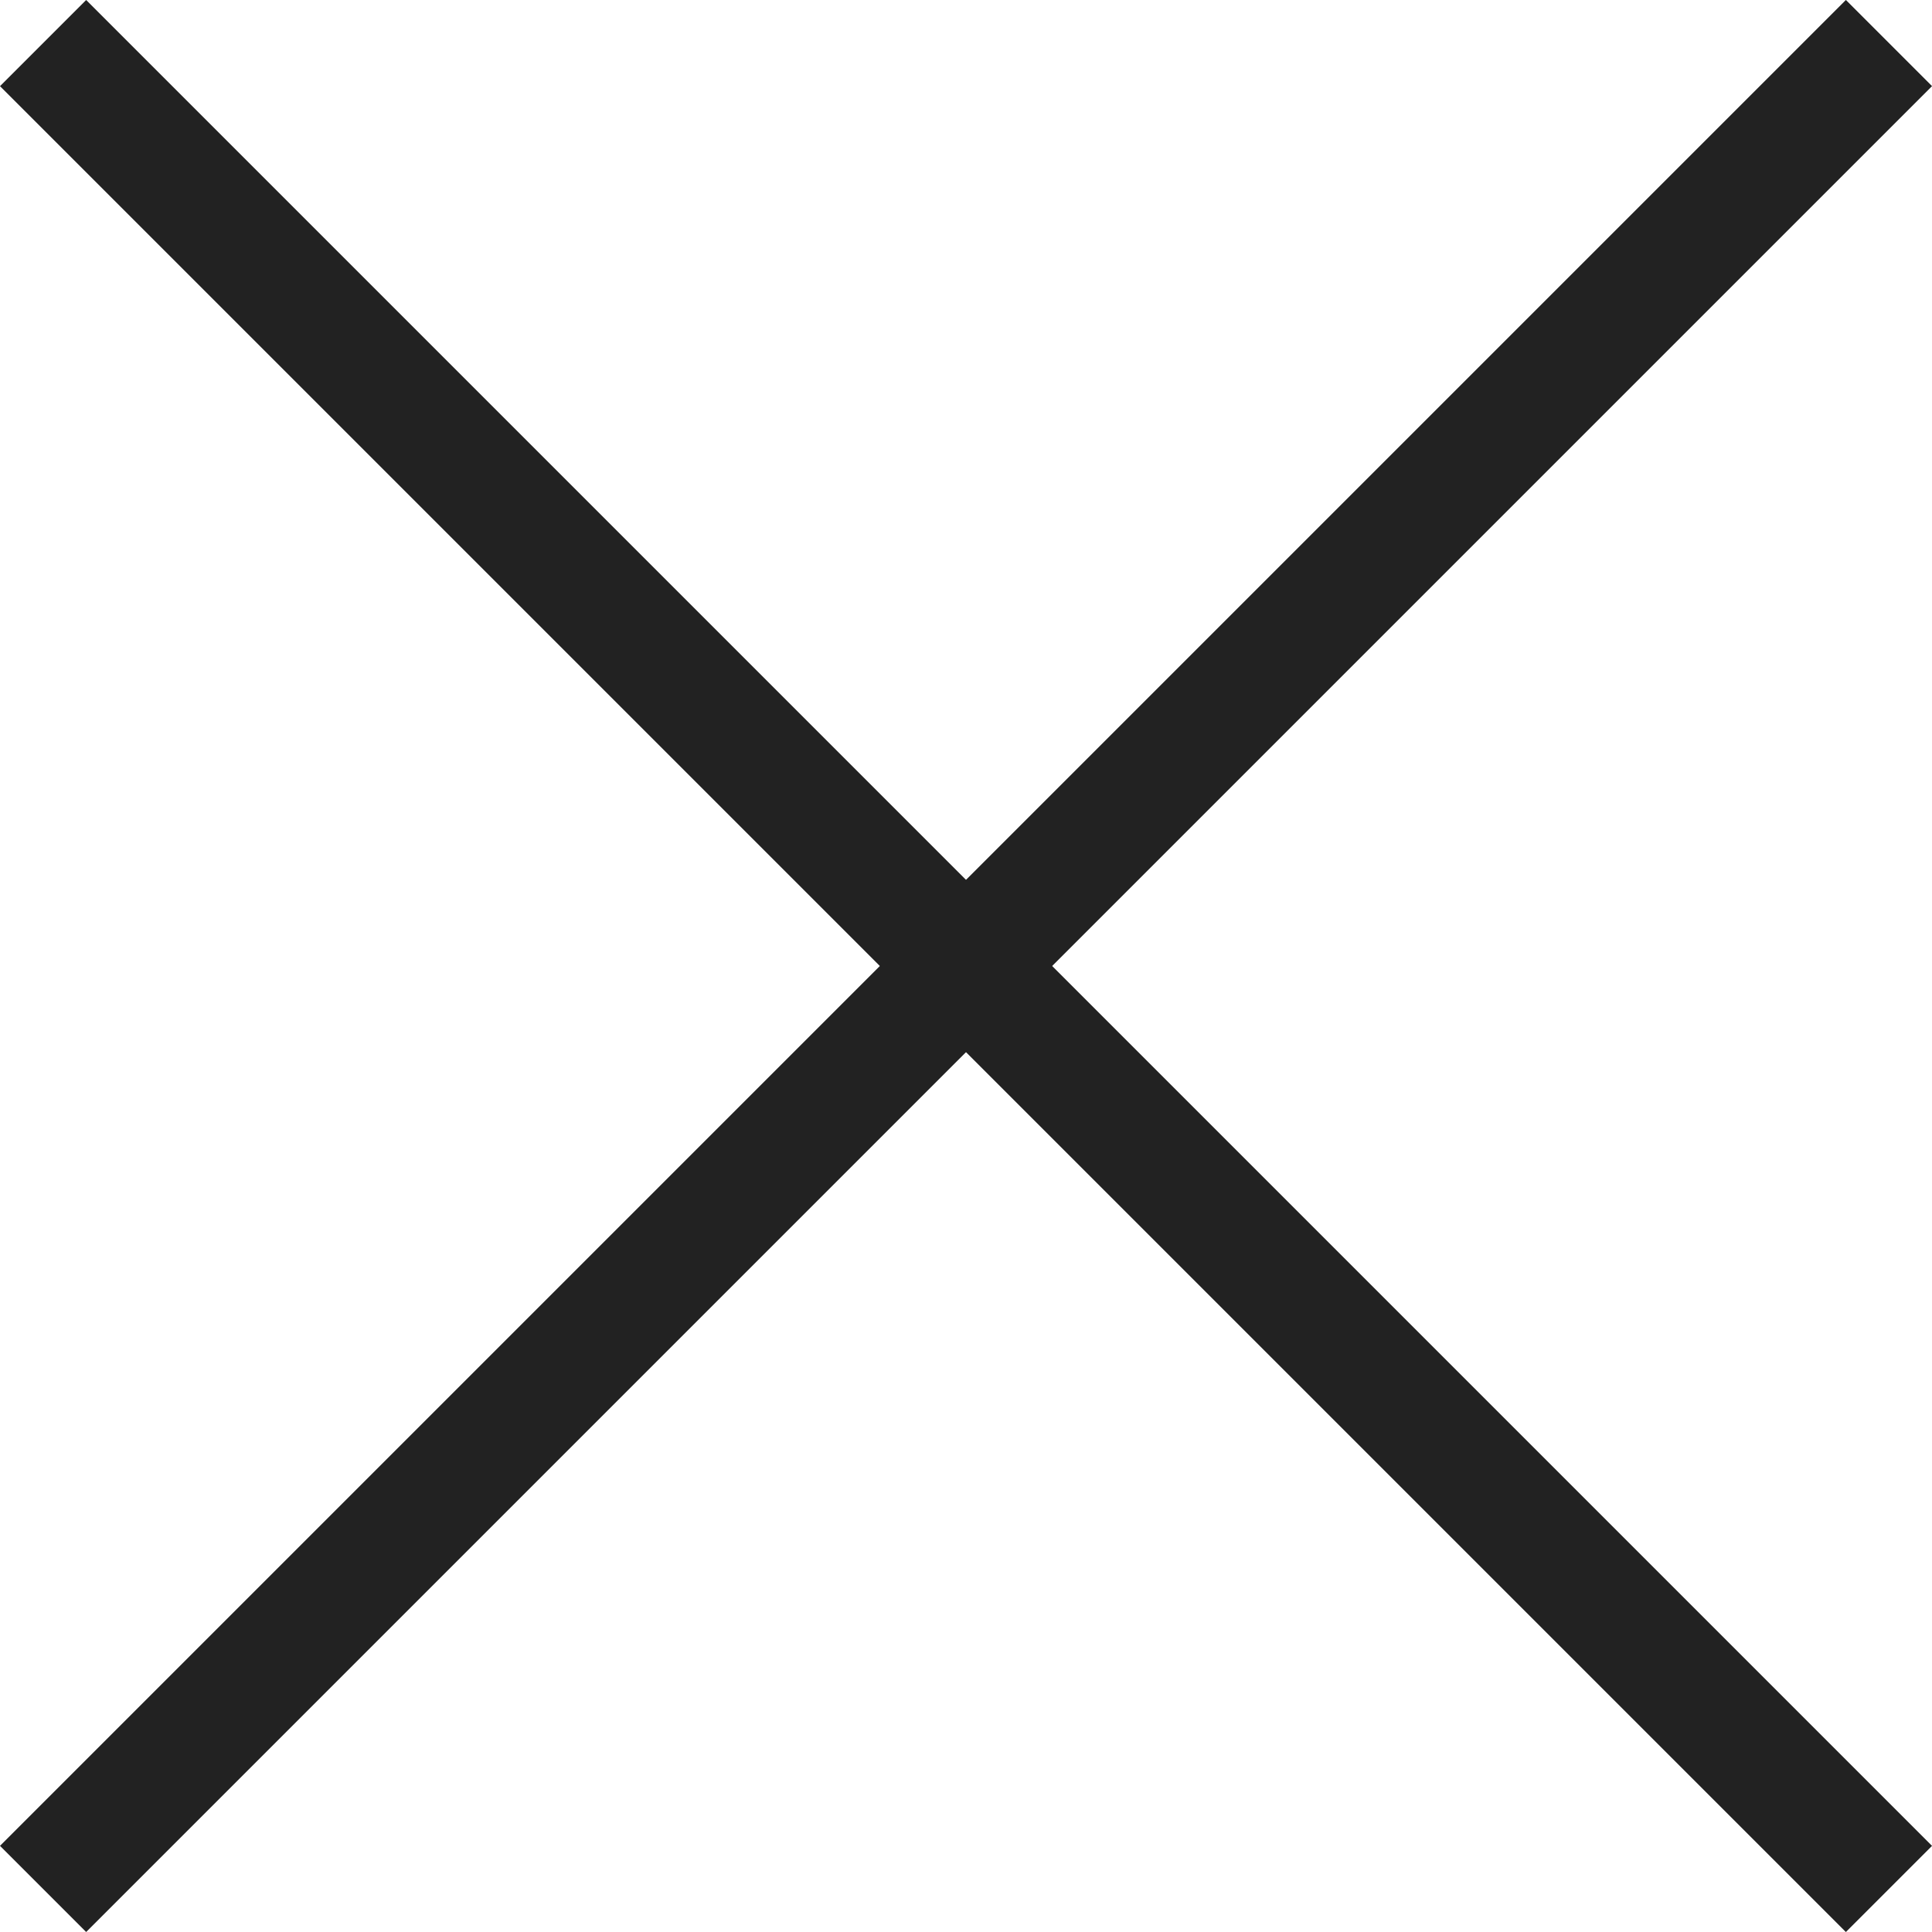
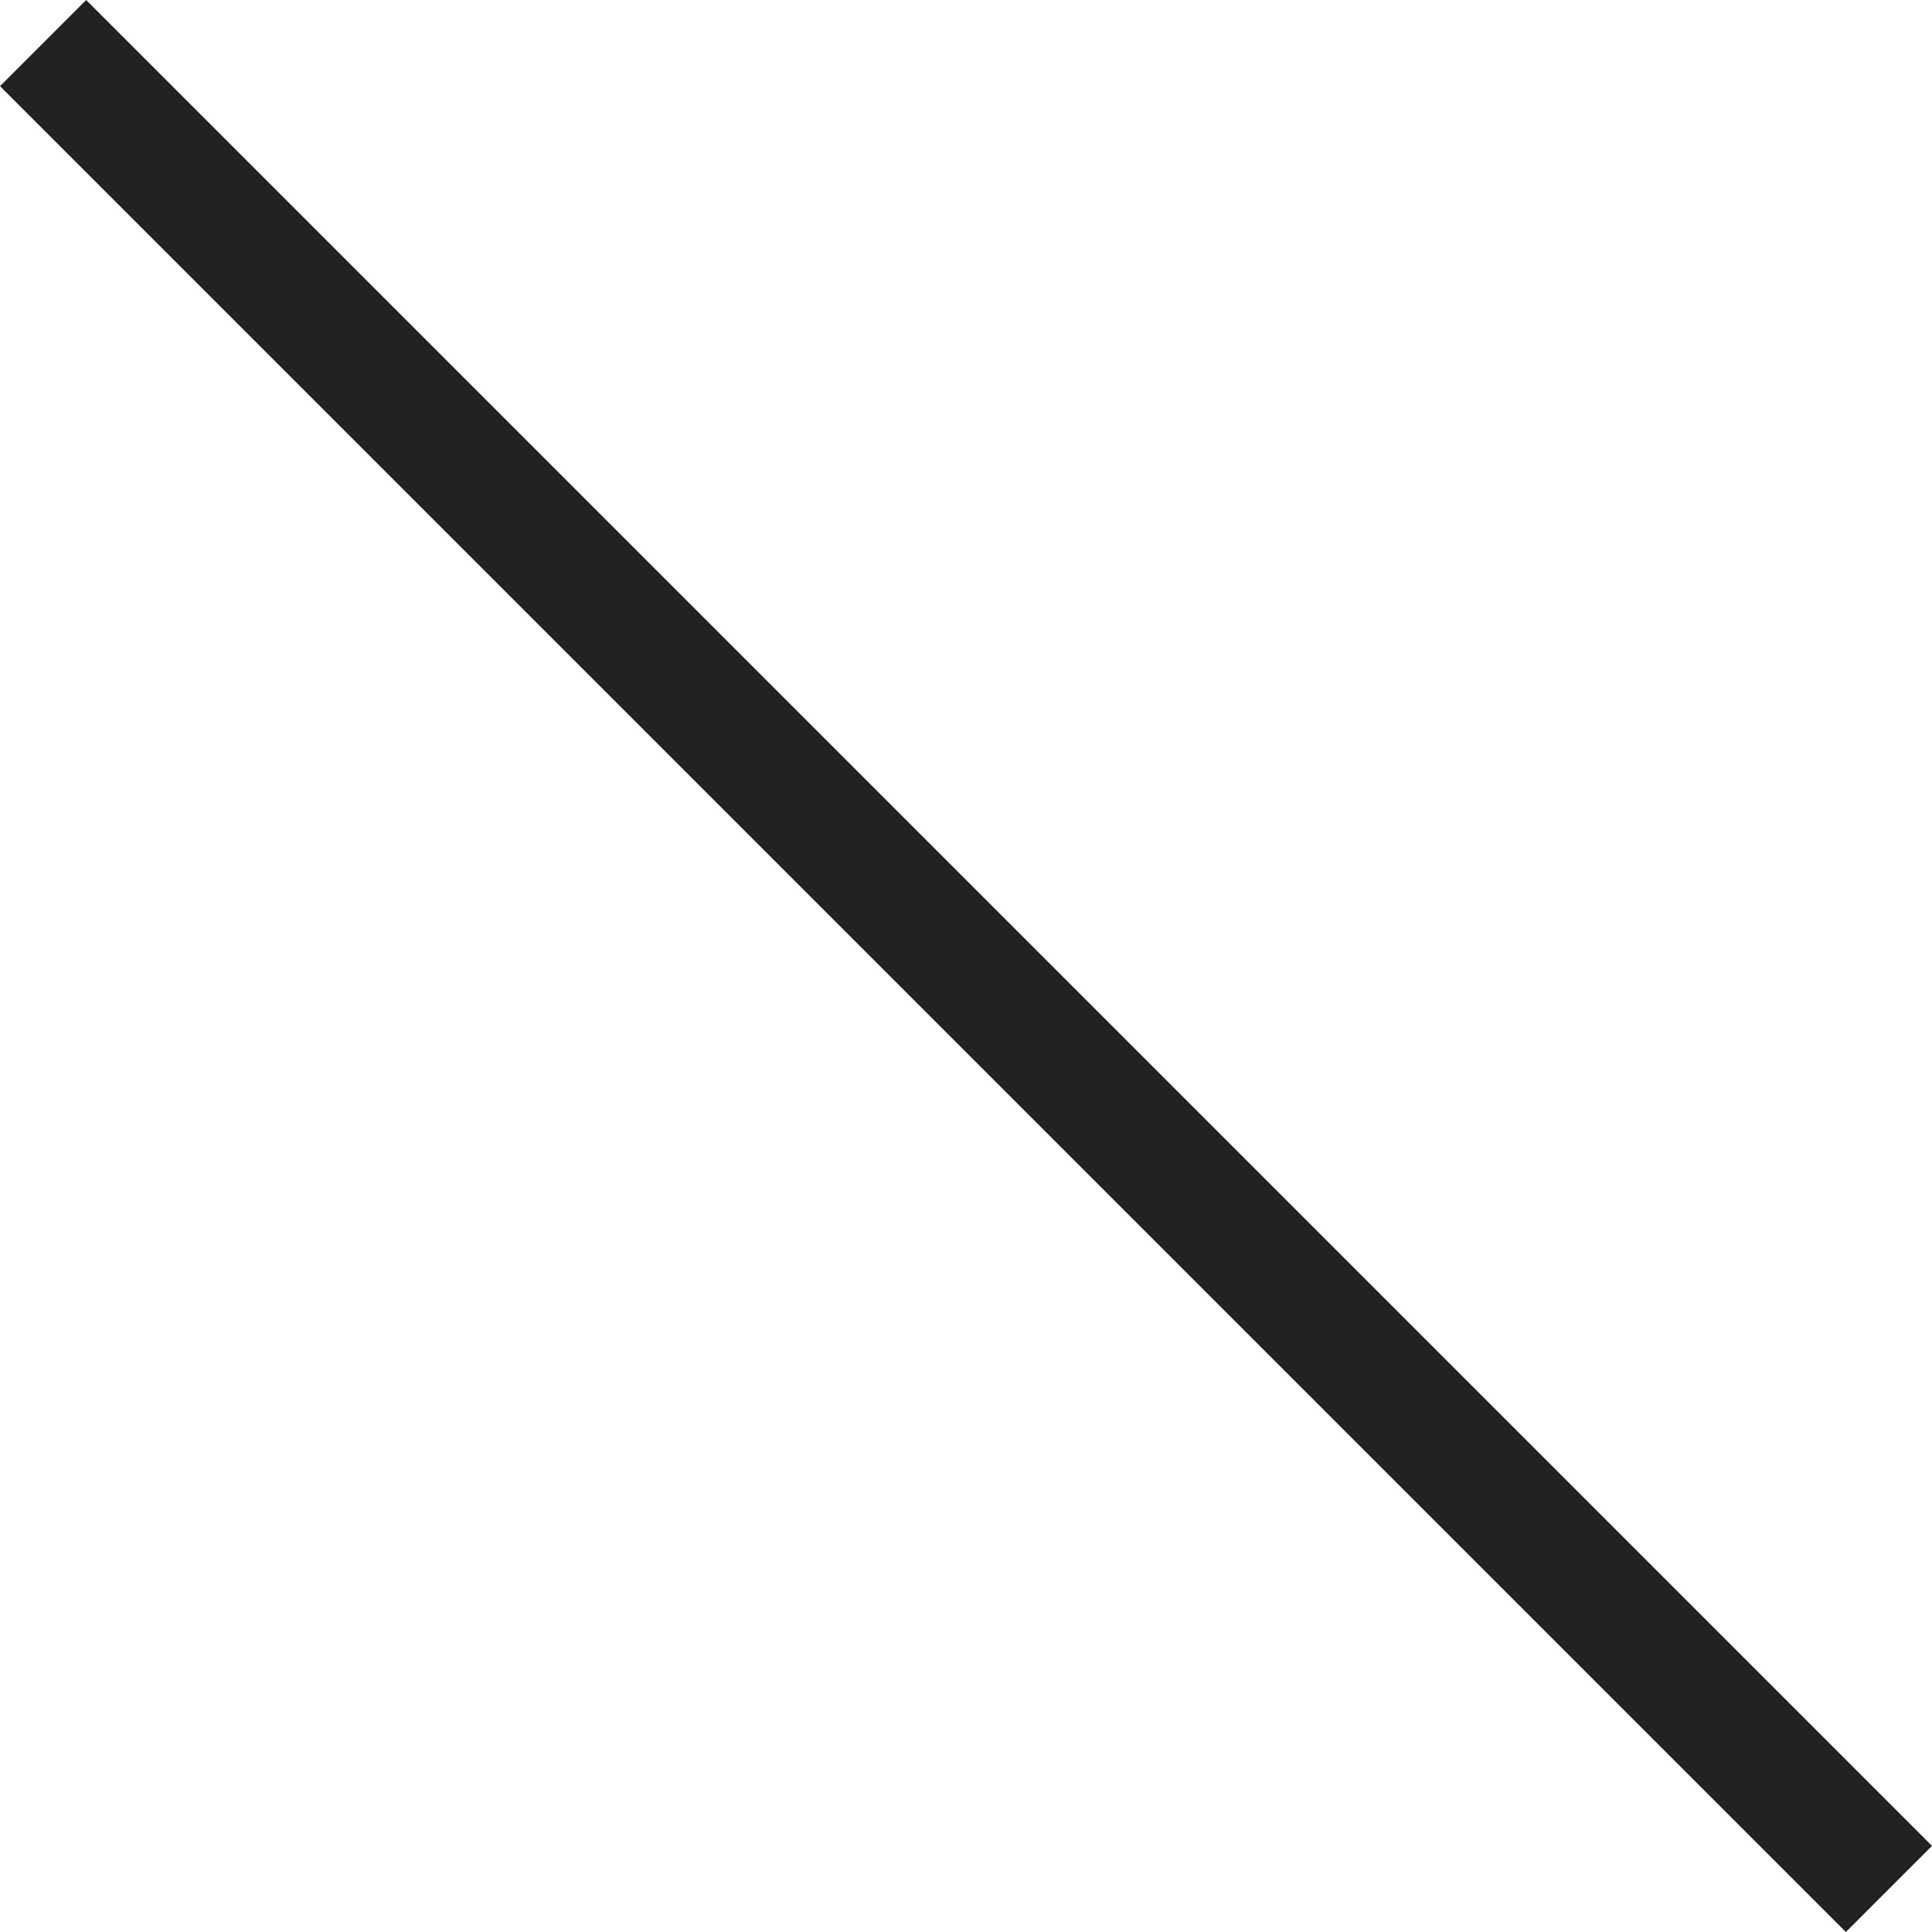
<svg xmlns="http://www.w3.org/2000/svg" width="17" height="17" viewBox="0 0 17 17" fill="none">
  <rect x="0.758" width="22.97" height="1.072" transform="rotate(45 0.758 0)" fill="#222222" />
-   <rect y="16.242" width="22.97" height="1.072" transform="rotate(-45 0 16.242)" fill="#222222" />
</svg>